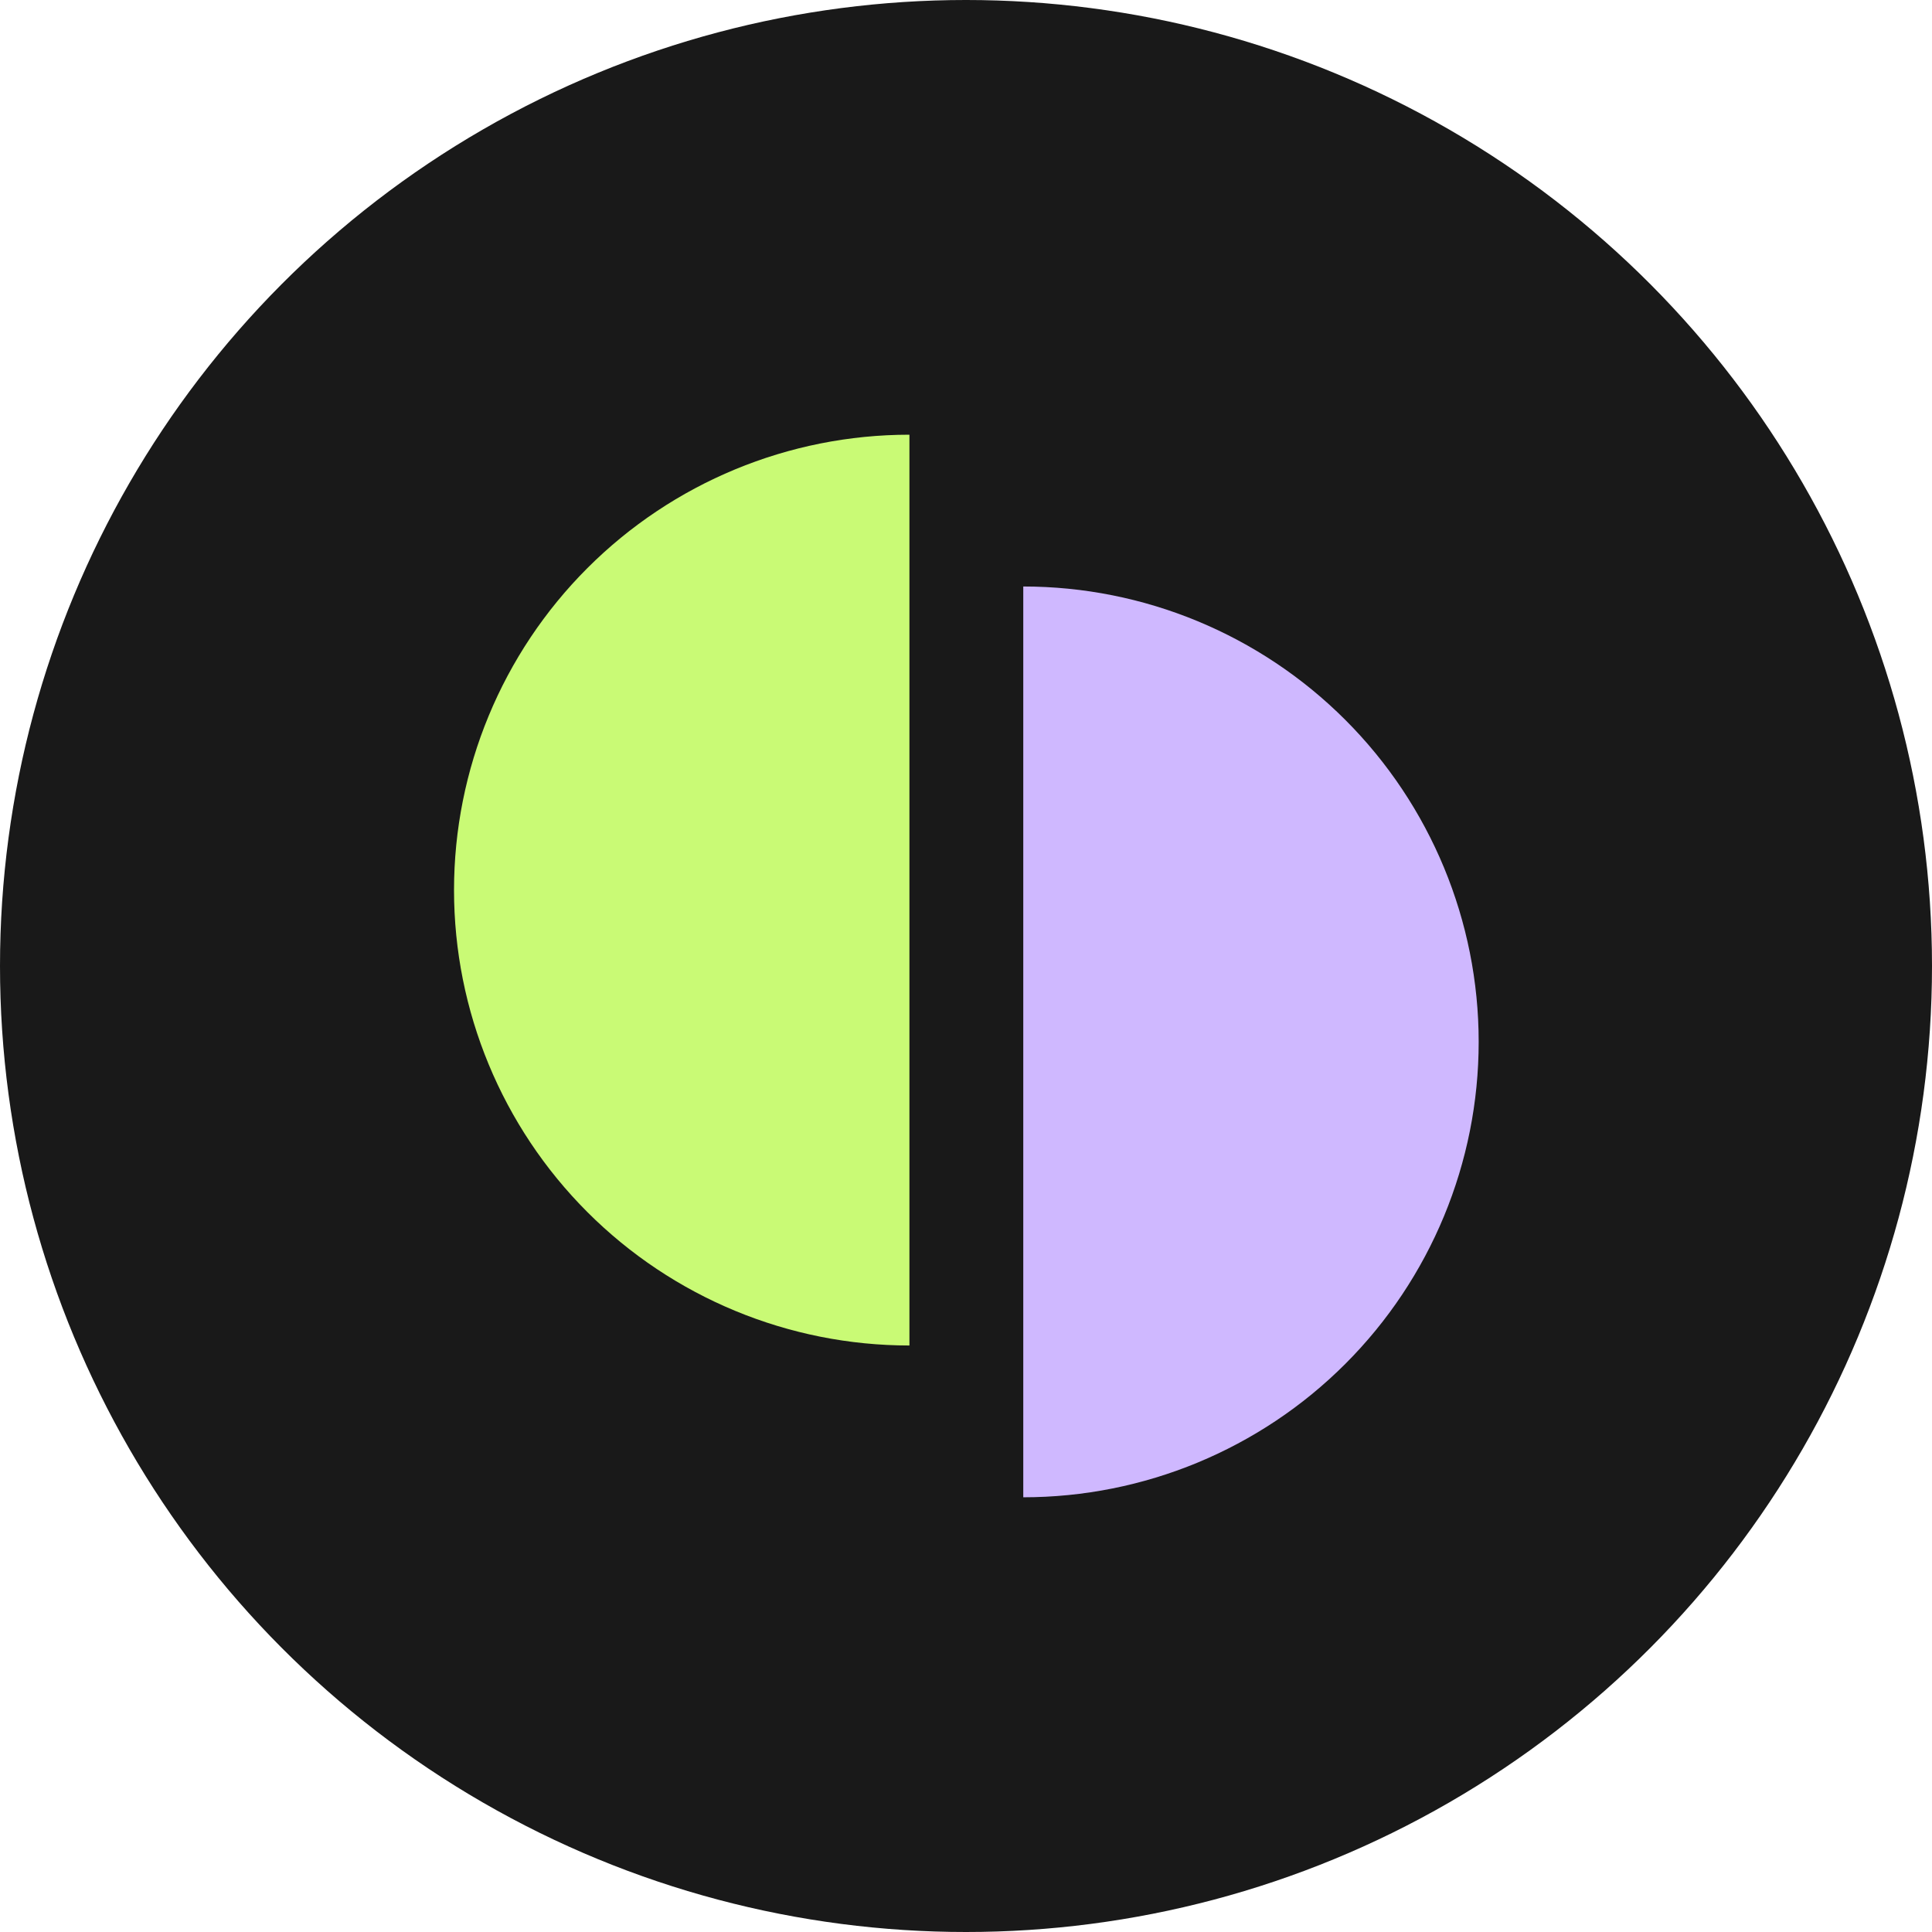
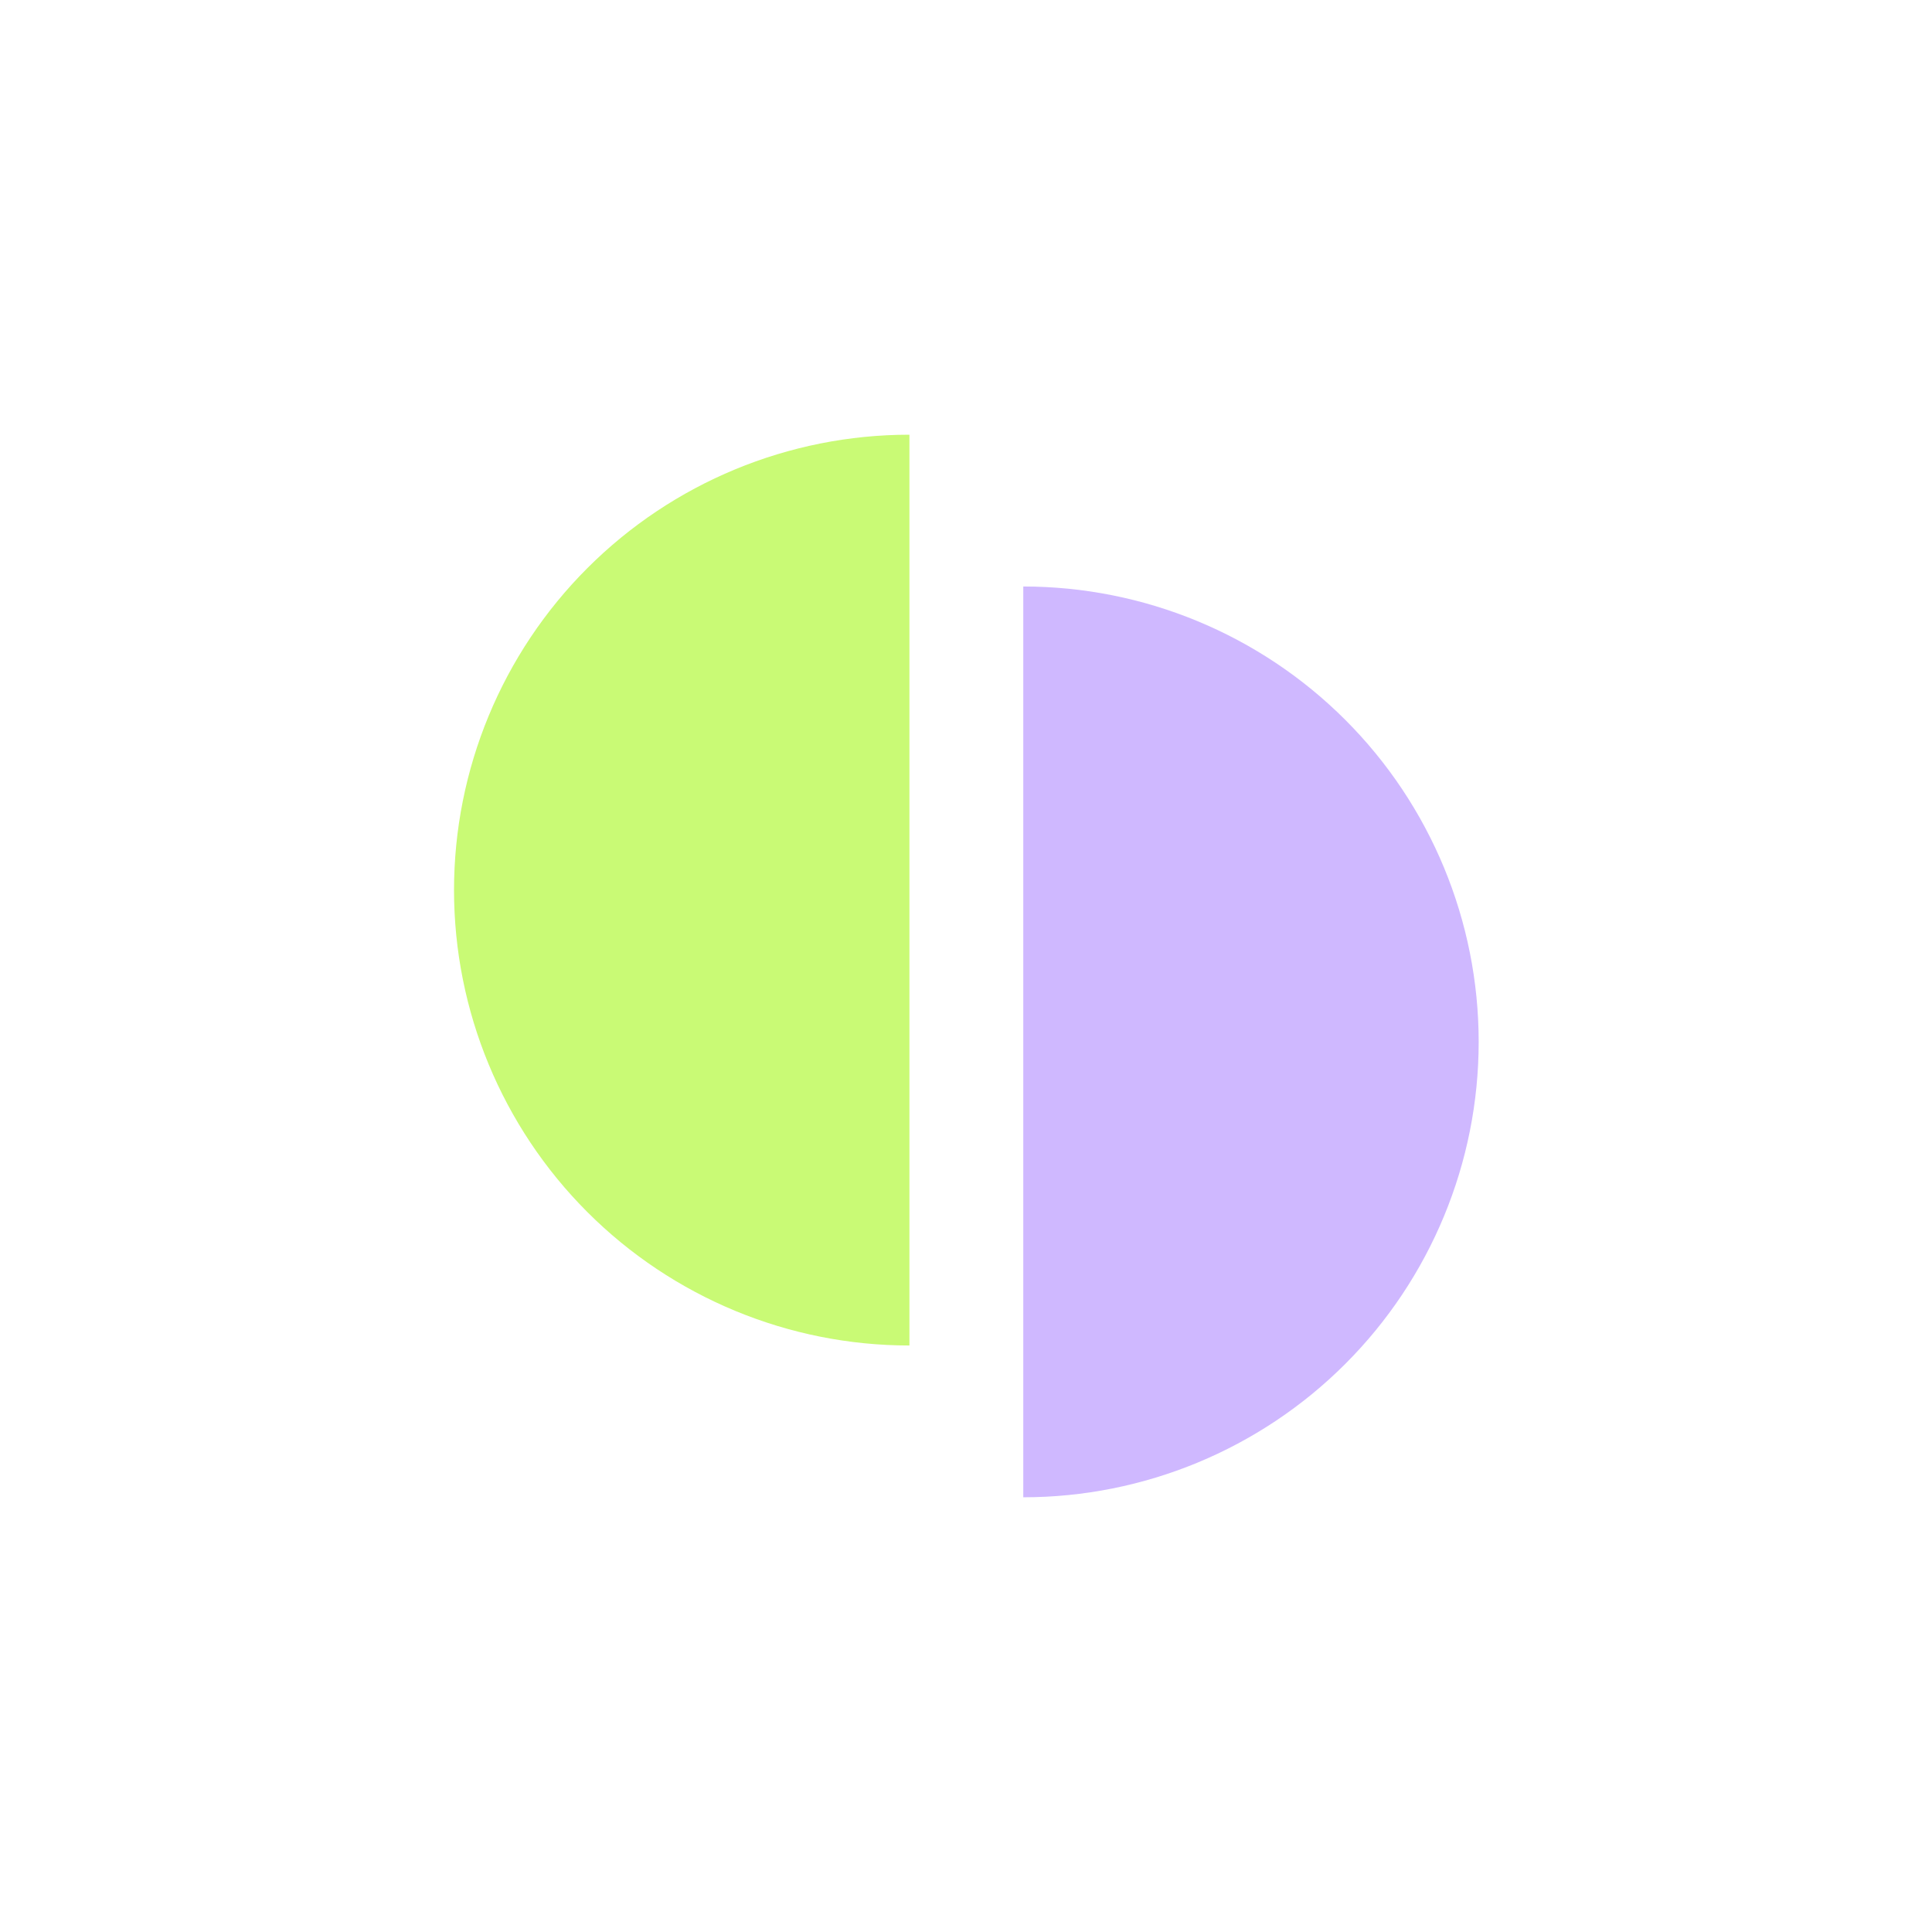
<svg xmlns="http://www.w3.org/2000/svg" width="180" height="180" viewBox="0 0 180 180" fill="none">
-   <circle cx="90" cy="90" r="90" fill="#191919" />
  <path d="M84.729 40.5C73.476 40.5 62.684 44.97 54.727 52.927C46.77 60.884 42.3 71.676 42.3 82.929C42.3 94.181 46.77 104.973 54.727 112.93C62.684 120.887 73.476 125.357 84.729 125.357L84.729 82.929L84.729 40.5Z" fill="#C9FA75" />
  <path d="M95.336 139.499C106.589 139.499 117.381 135.029 125.338 127.072C133.295 119.115 137.765 108.323 137.765 97.07C137.765 85.818 133.295 75.026 125.338 67.069C117.381 59.112 106.589 54.642 95.336 54.642L95.336 97.07L95.336 139.499Z" fill="#CFB8FF" />
</svg>